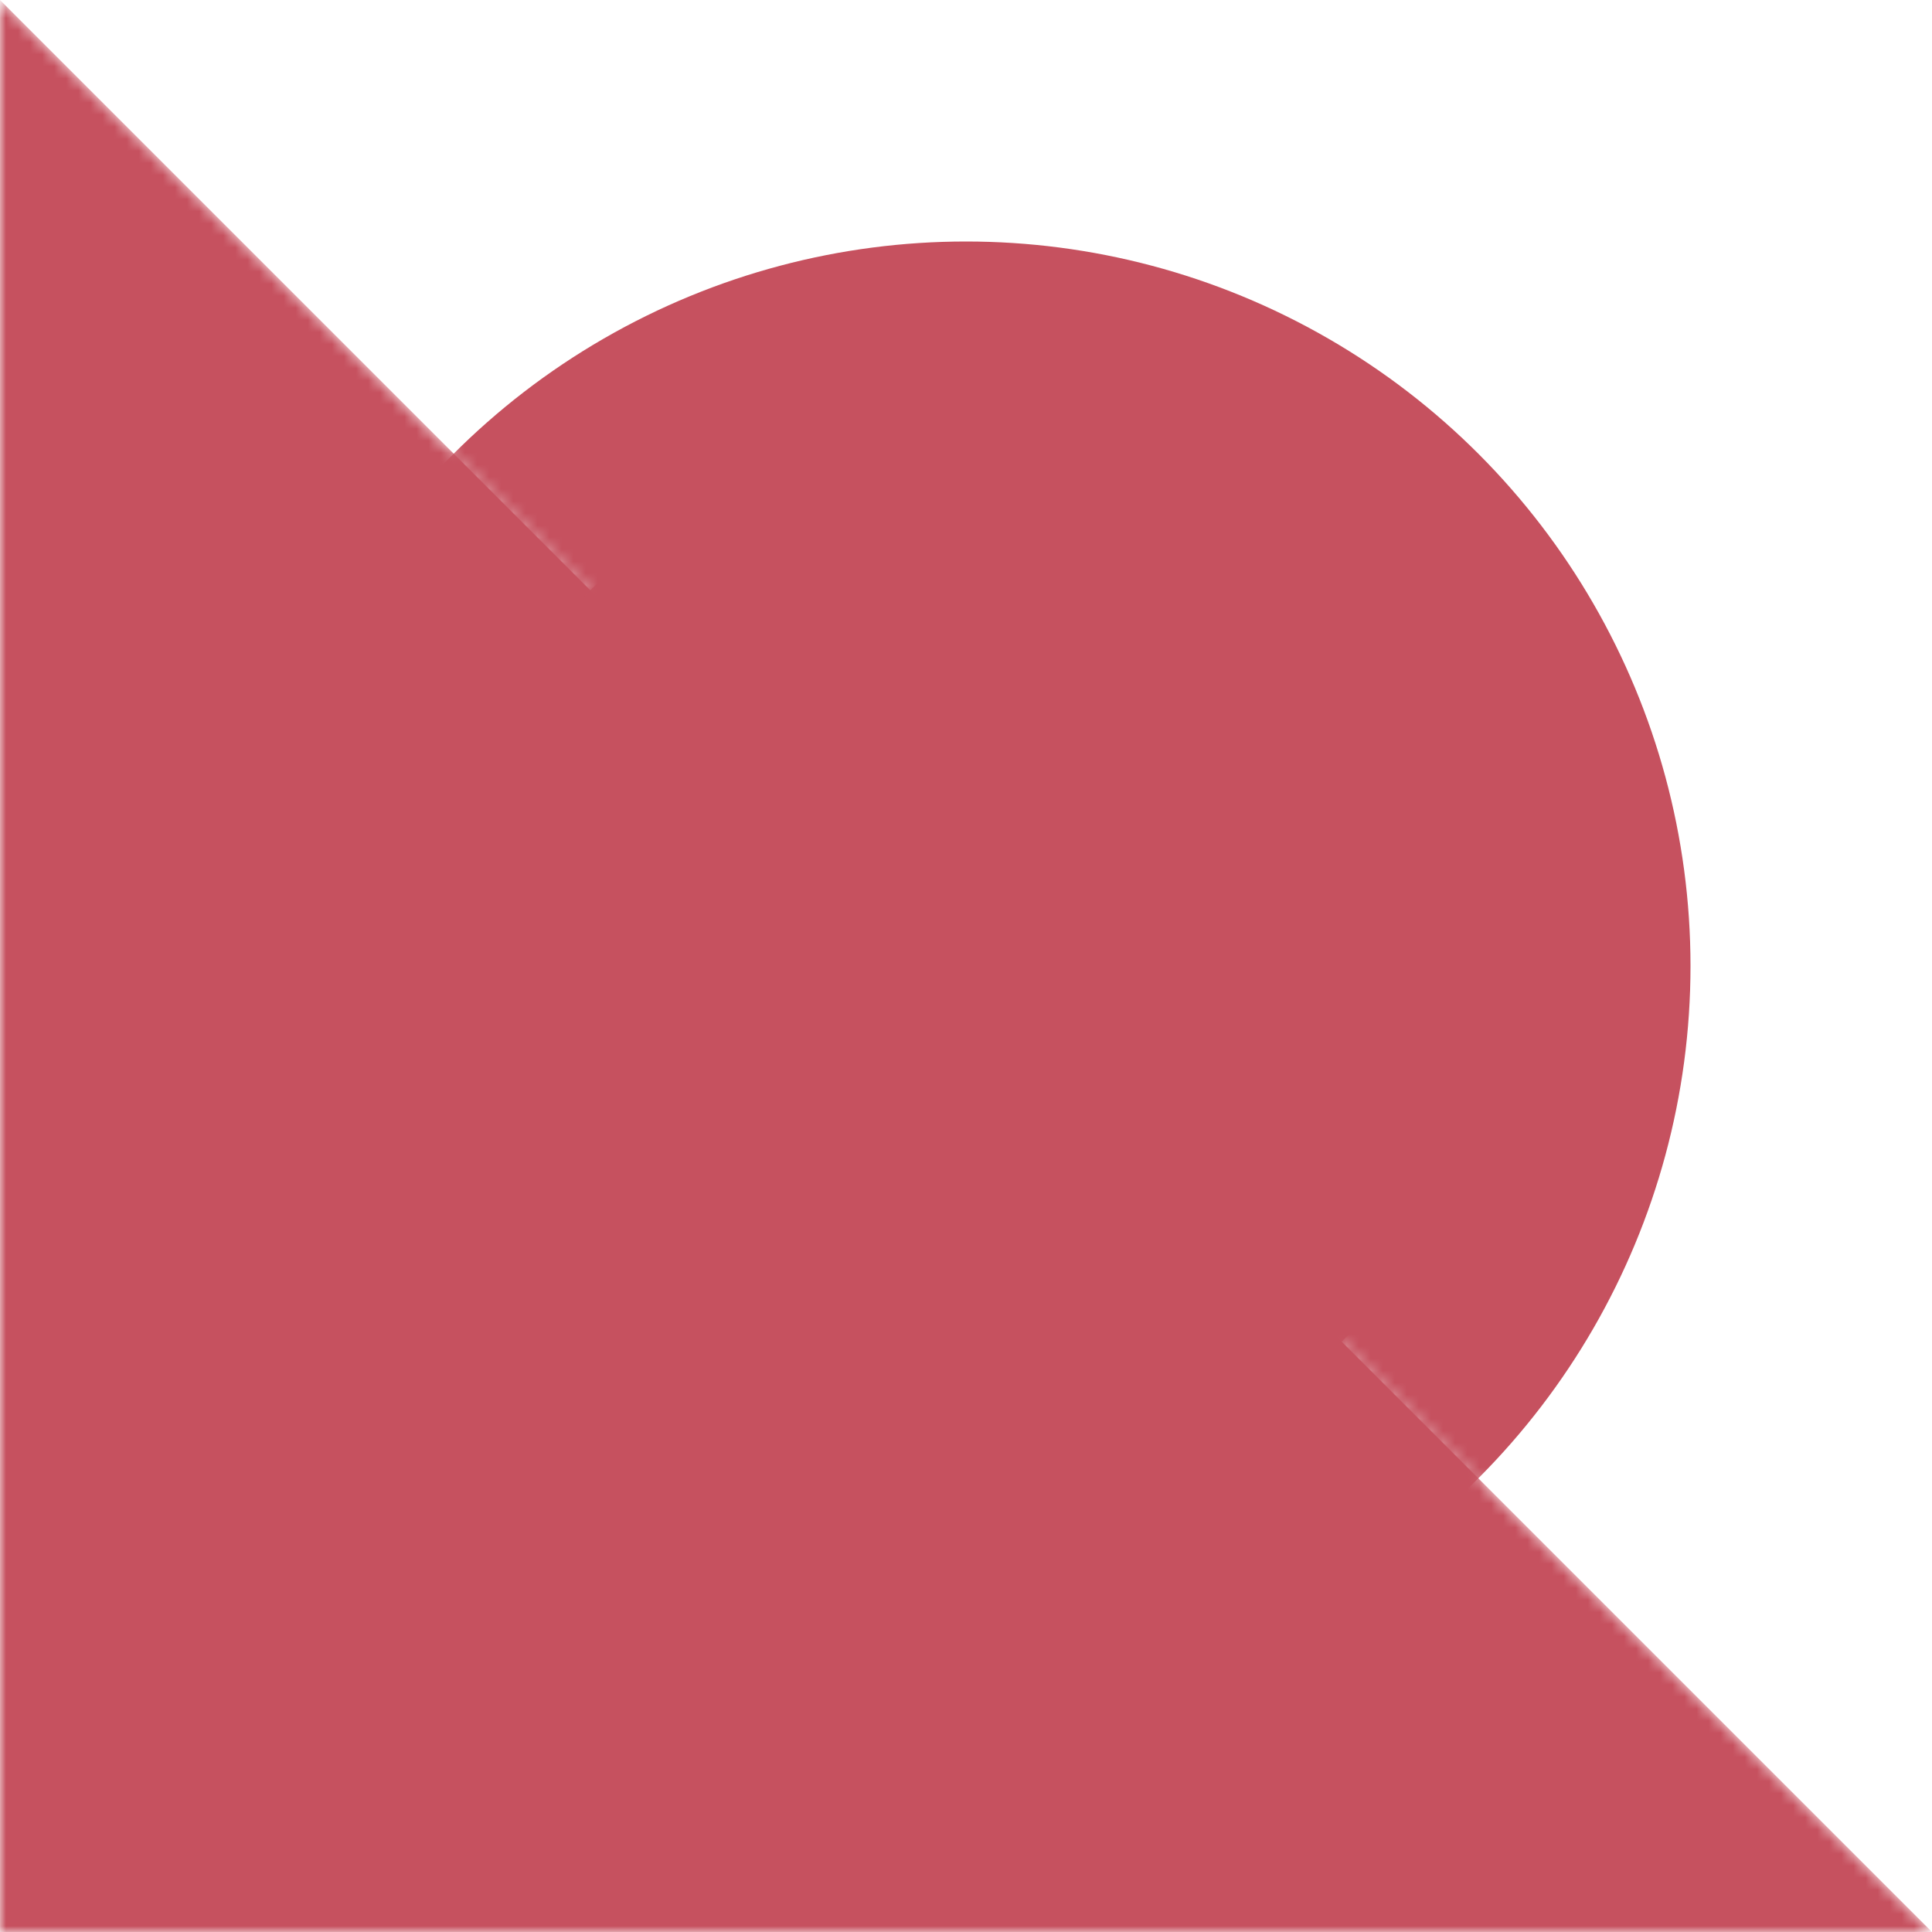
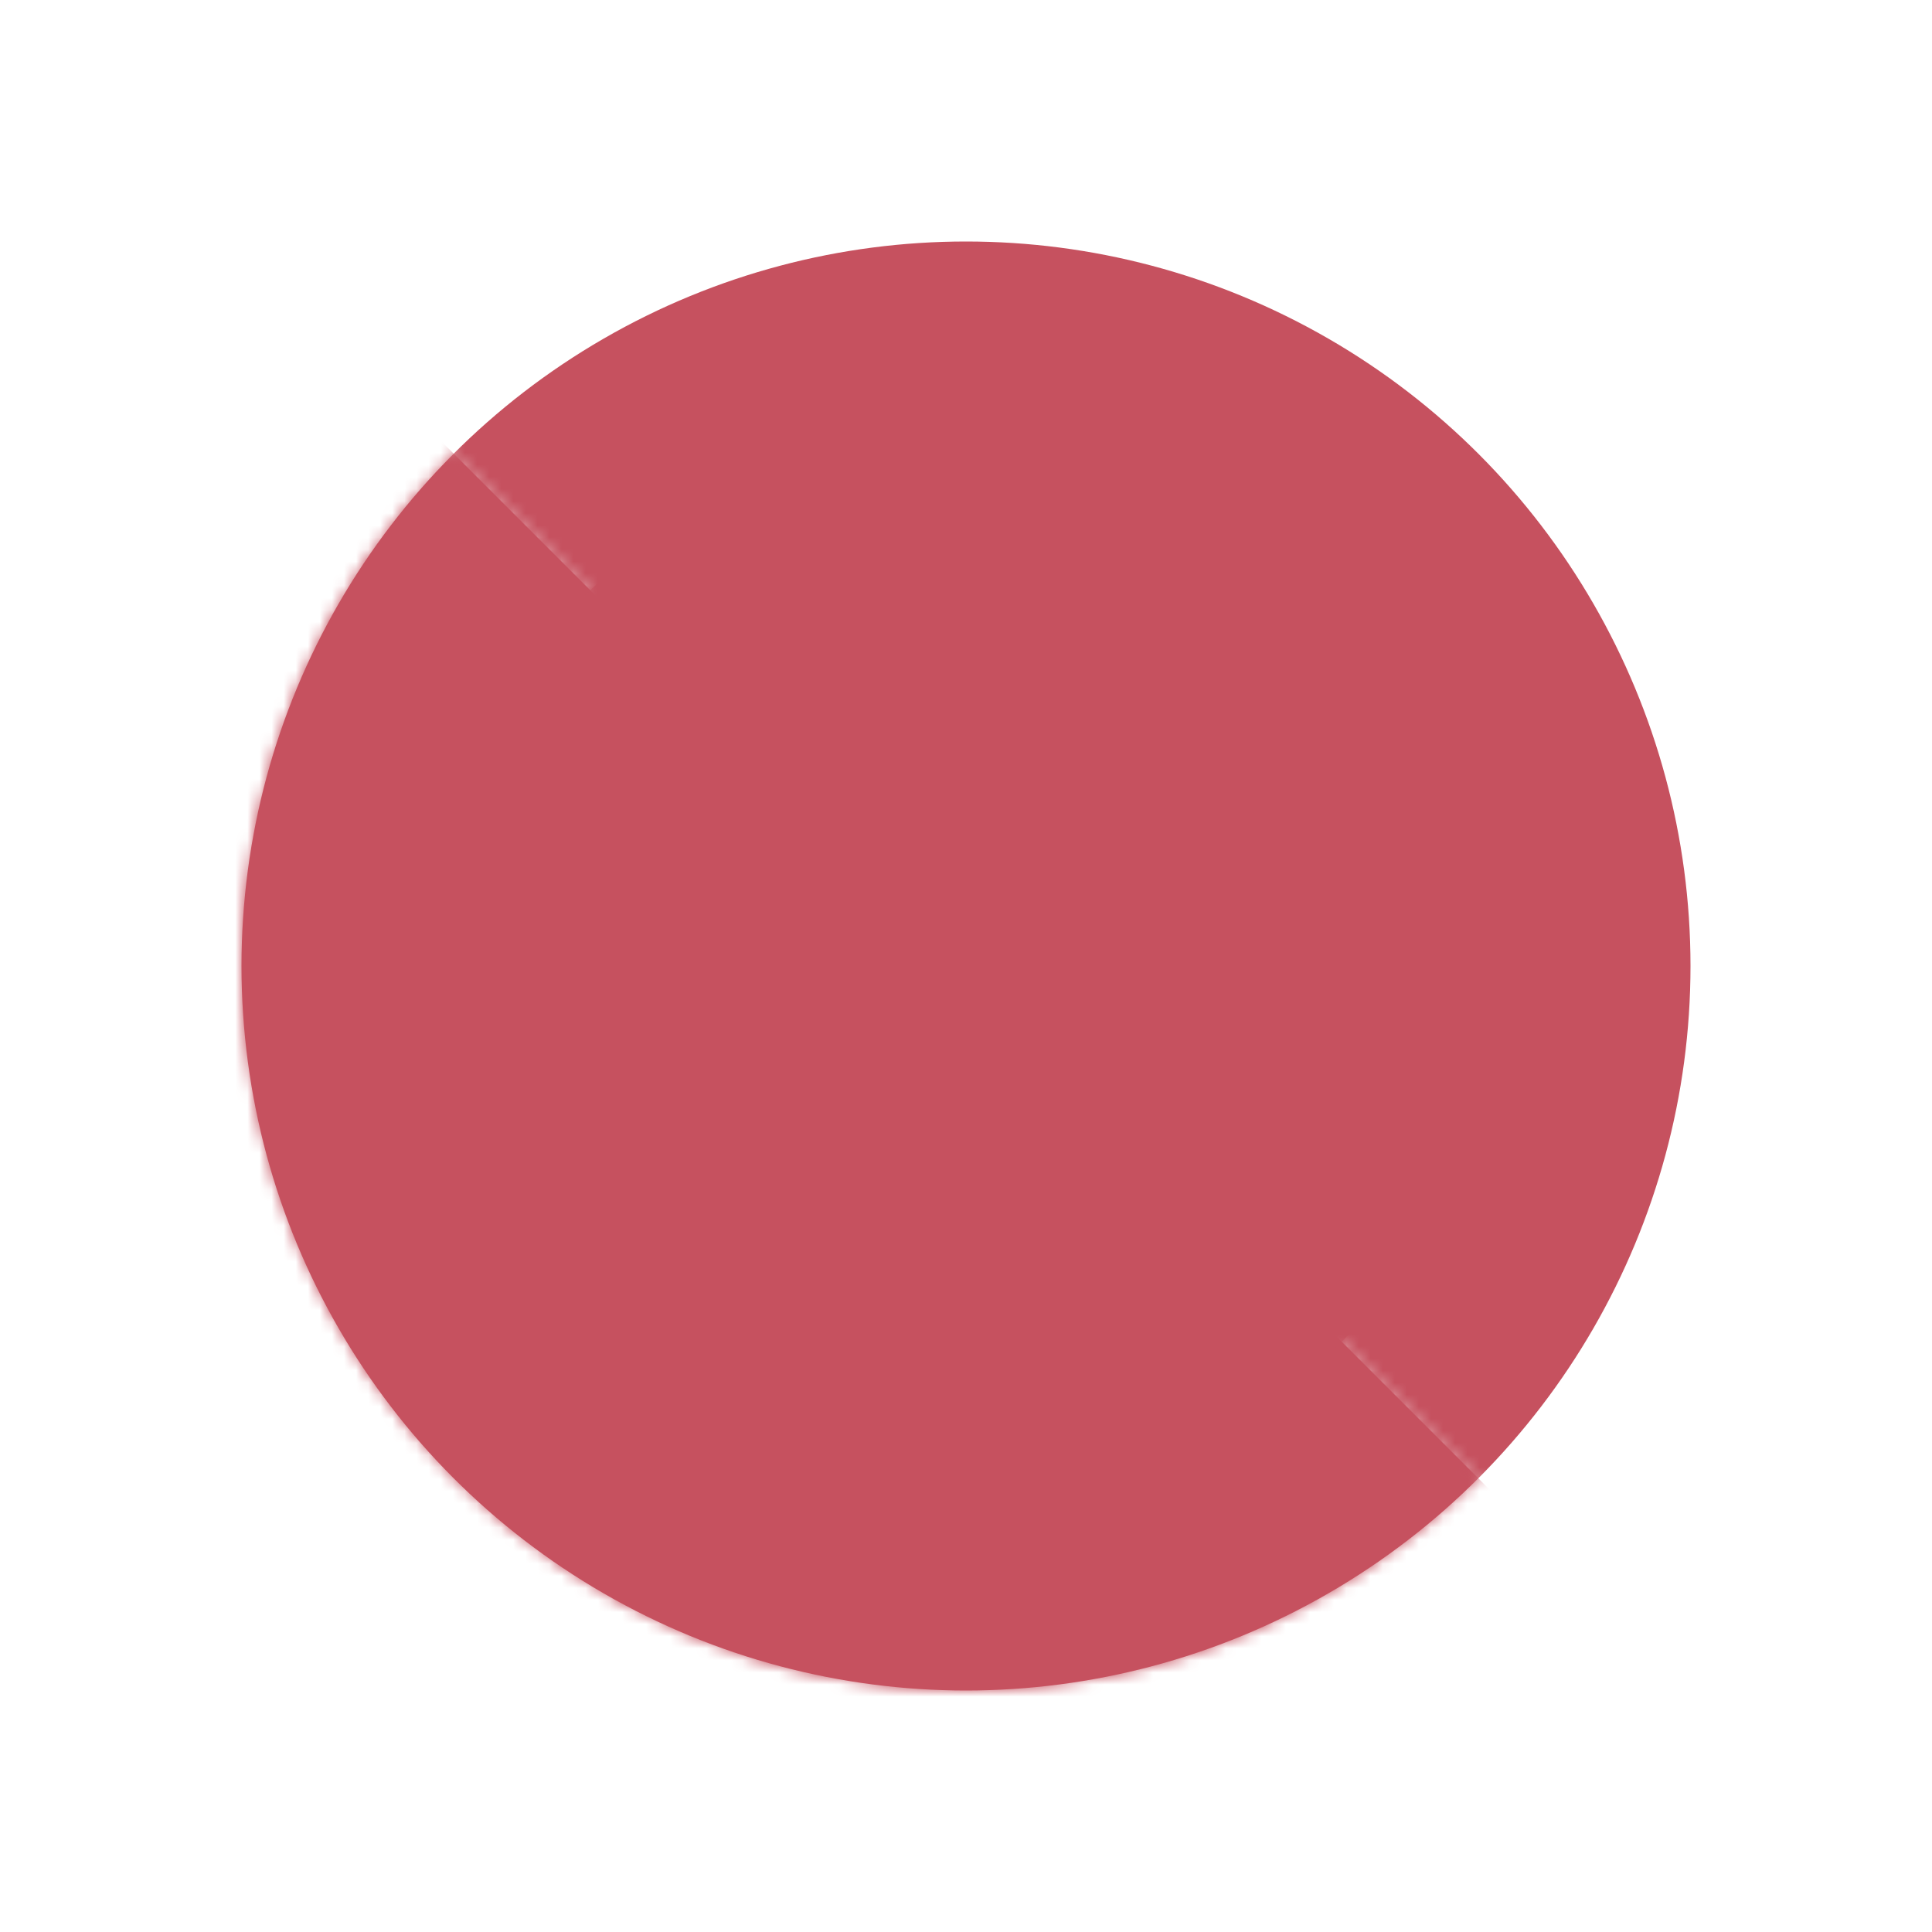
<svg xmlns="http://www.w3.org/2000/svg" version="1.0" width="100%" height="100%" viewBox="0 0 160 160">
  <defs>
    <clipPath id="cut-off-1">
-       <circle cx="80" cy="80" r="60" />
-     </clipPath>
+       </clipPath>
    <mask id="mask-1">
-       <path d="M0 0 L0 160 L160 160Z" fill="white" />
      <circle cx="80" cy="80" r="60" fill="black" />
    </mask>
    <mask id="mask-2">
      <path d="M0 0 L160 0 L160 160Z" fill="white" />
      <circle cx="80" cy="80" r="44" fill="black" />
      <path d="M0 0 L0 160 L160 160Z" fill="black" />
    </mask>
    <mask id="mask-3">
-       <path d="M0 0 L0 160 L160 160Z" fill="white" />
      <path d="M0 0 L160 0 L160 160Z" fill="black" />
    </mask>
  </defs>
  <g fill="#c6515f" stroke="none" mask="url(#mask-1)">
    <path d="M0 0 L0 160 L160 160Z" />
  </g>
  <g fill="#c6515f" stroke="none" mask="url(#mask-2)">
    <circle cx="80" cy="80" r="60" />
  </g>
  <g fill="#c6515f" stroke="none" mask="url(#mask-3)">
    <circle cx="80" cy="80" r="44" />
  </g>
</svg>